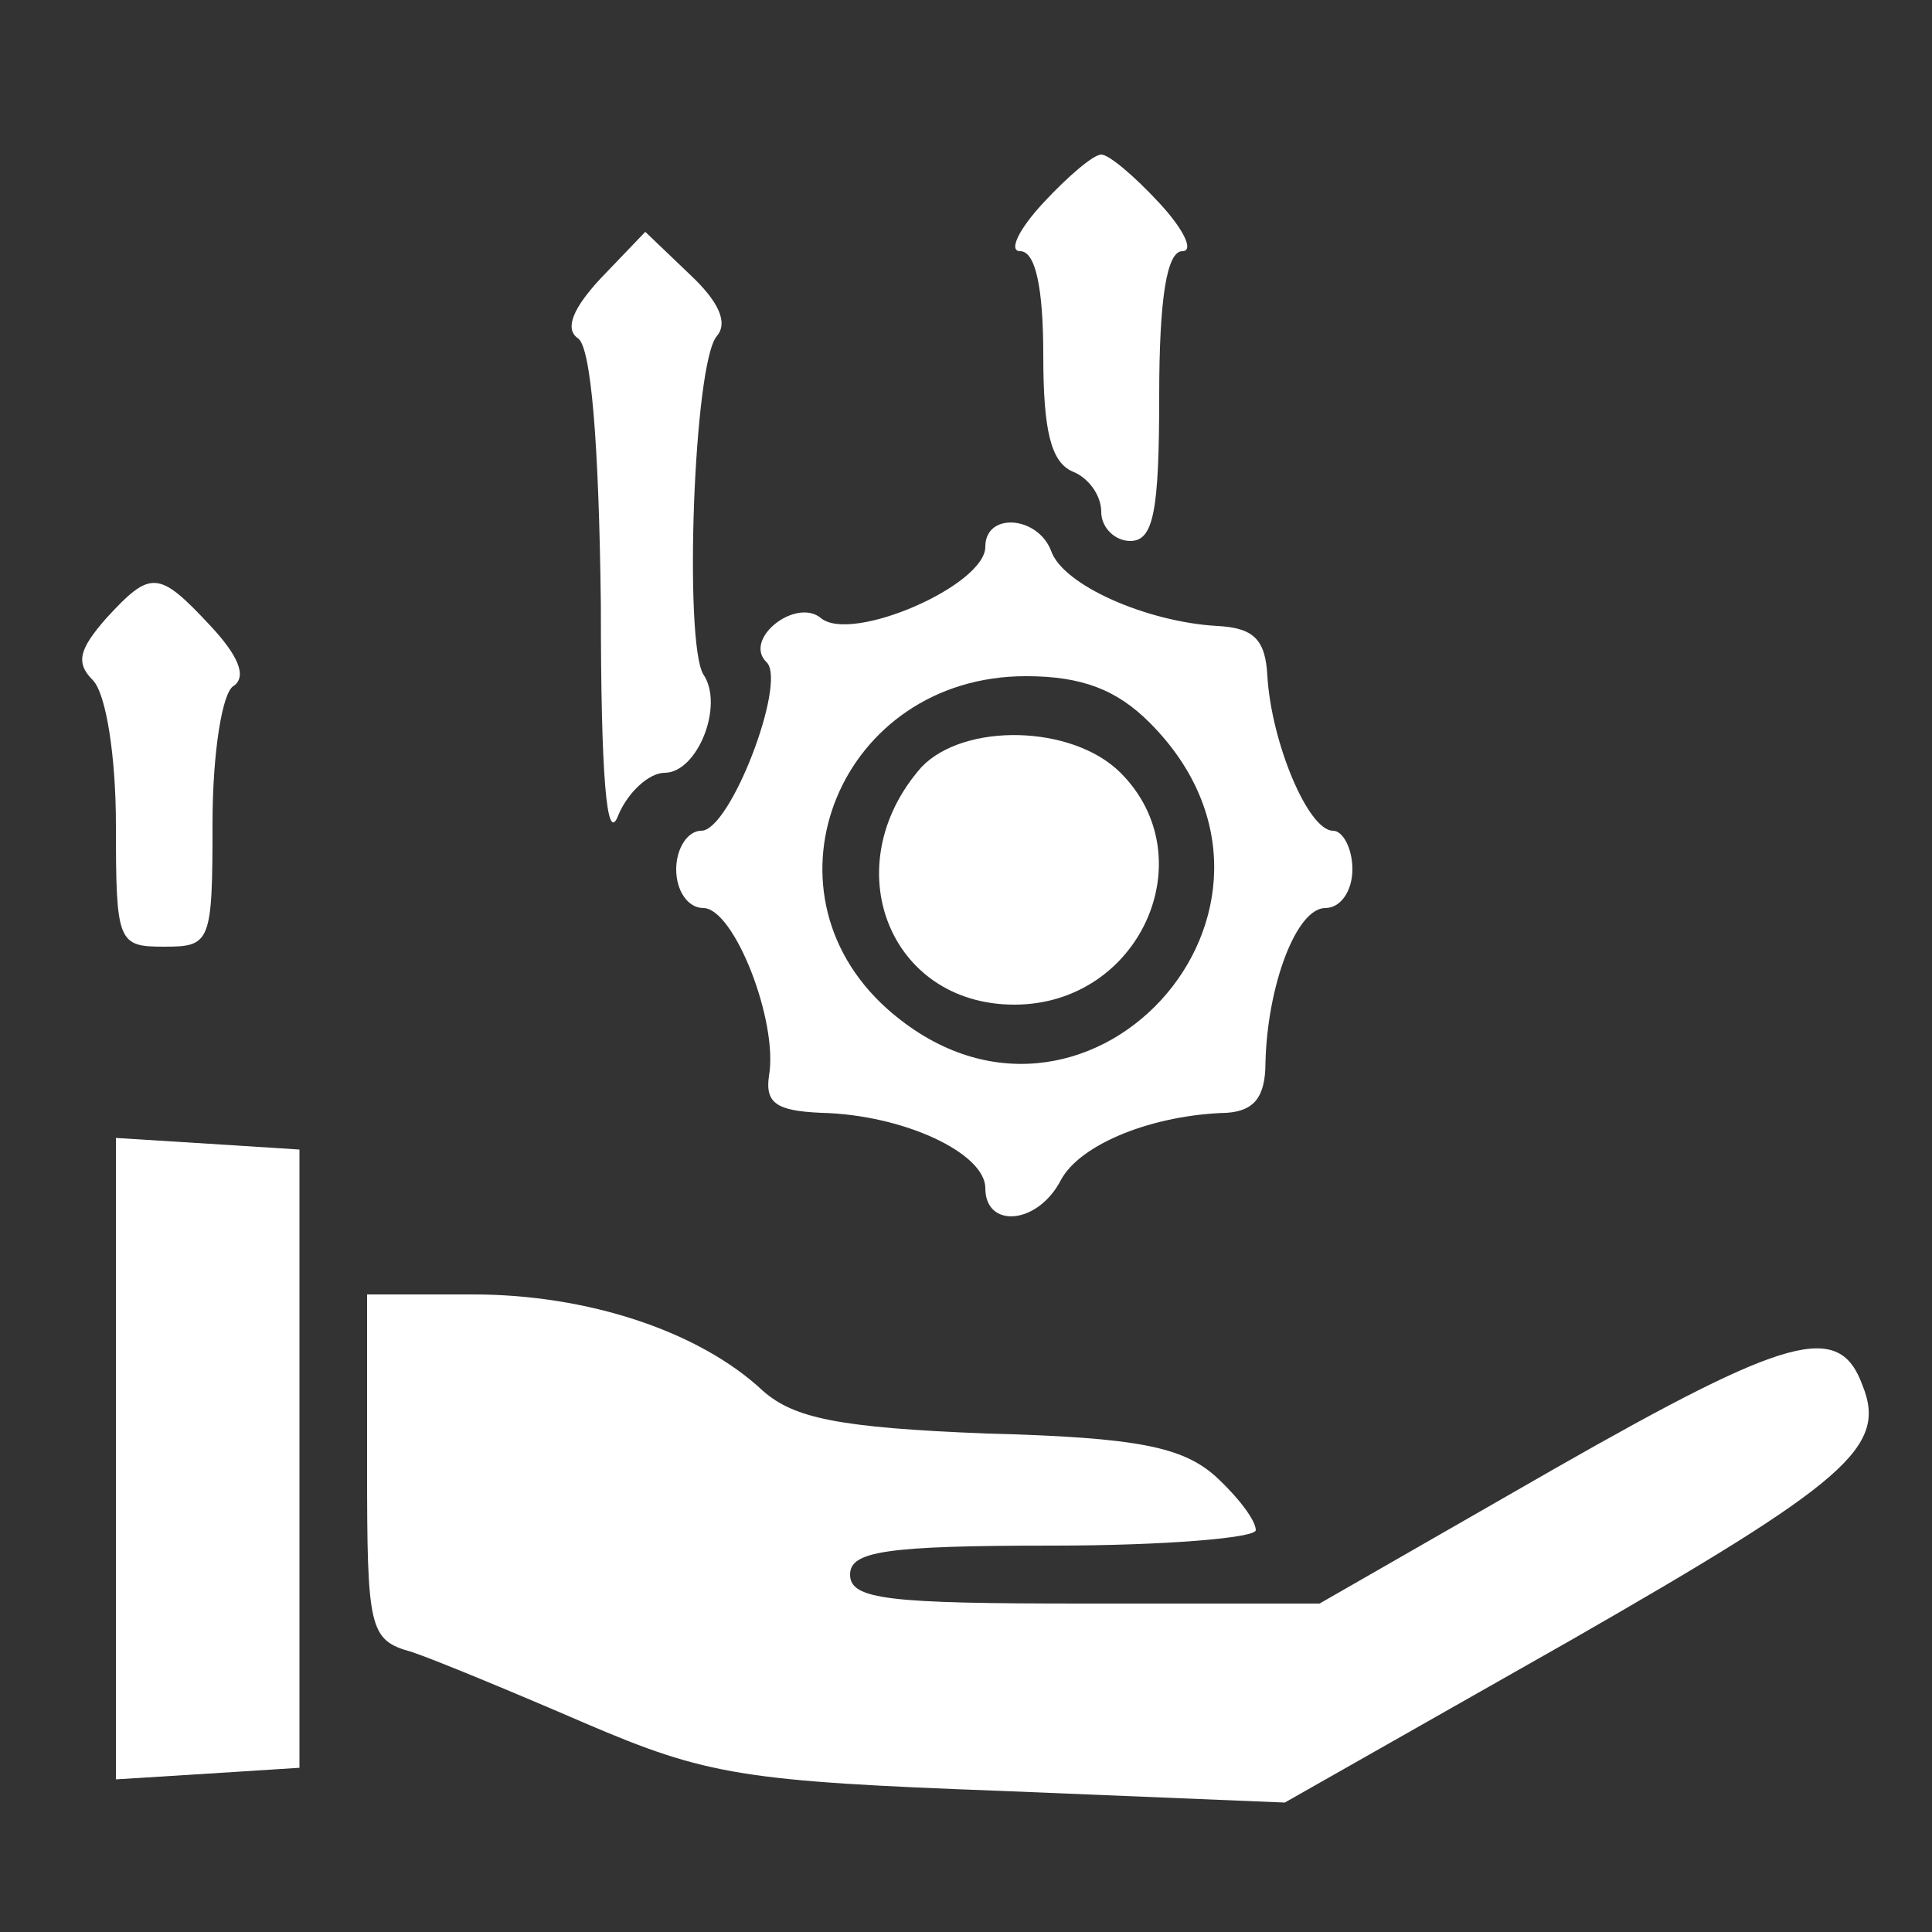
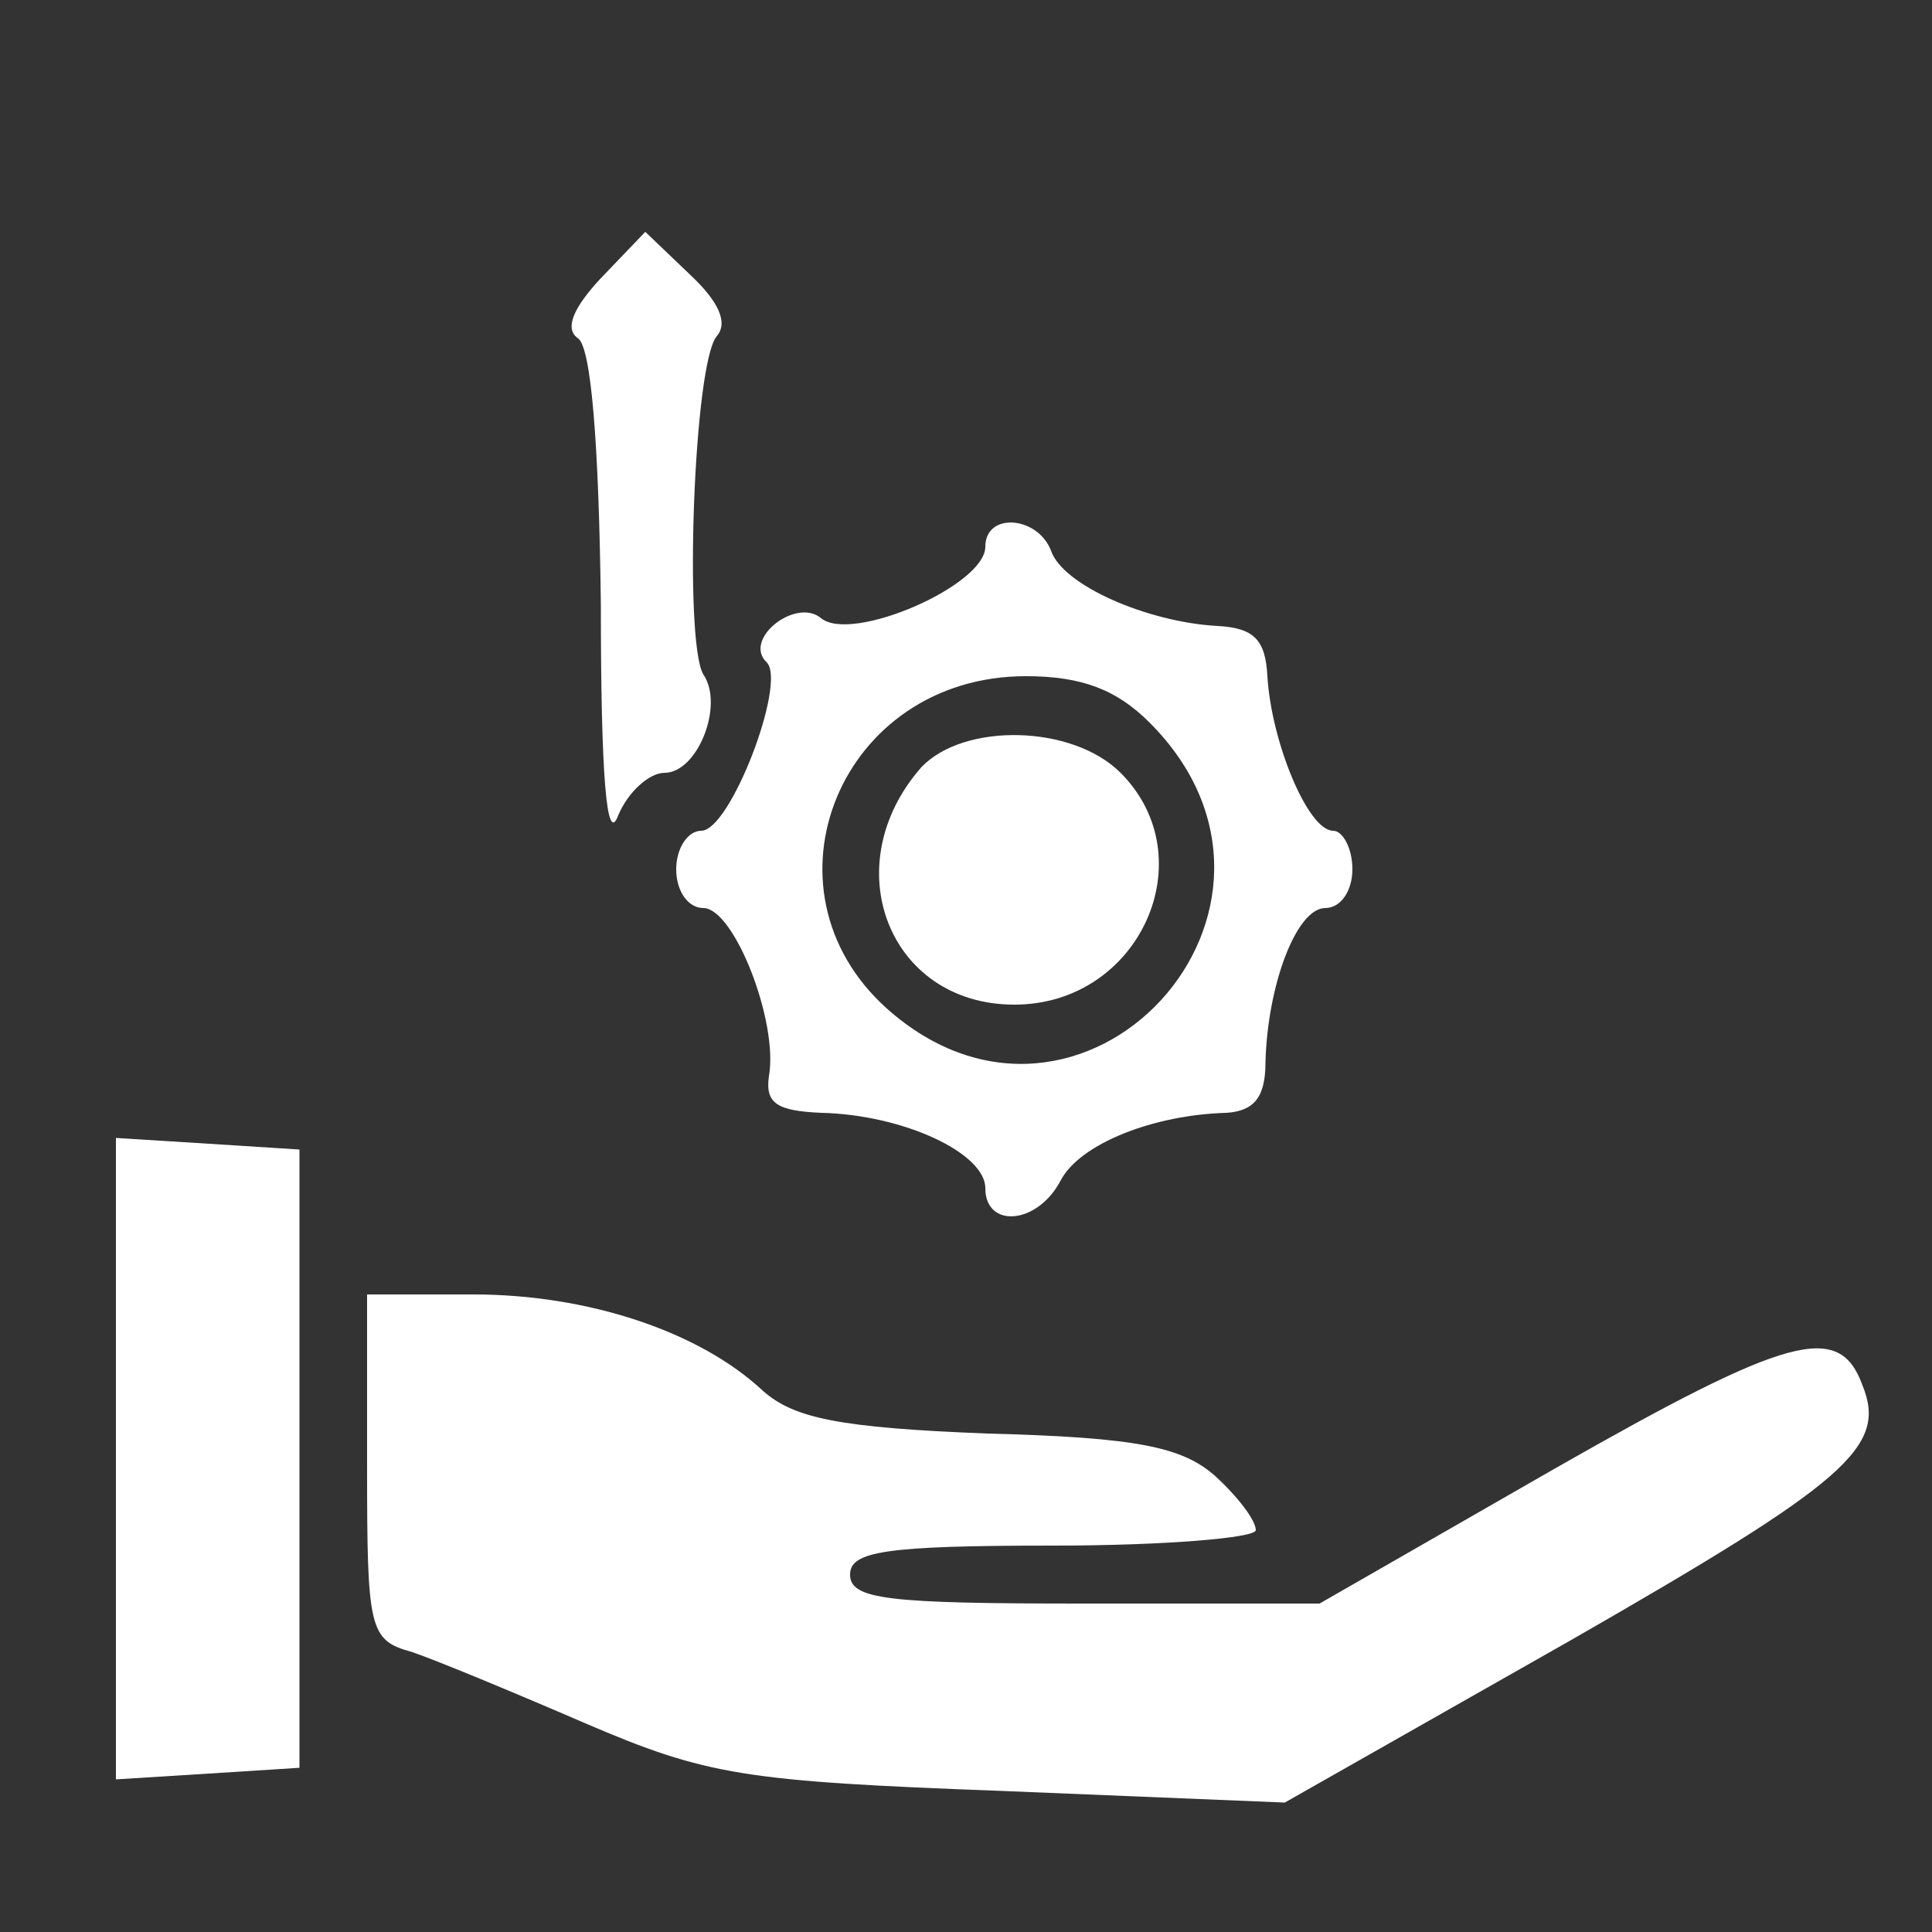
<svg xmlns="http://www.w3.org/2000/svg" width="100" height="100" viewBox="0 0 100 100" fill="none">
  <rect x="0" y="0" width="100" height="100" fill="#333333" stroke="none" />
-   <path d="M54 10.5C52.7 11.9 52.2 13 52.8 13C53.6 13 54 14.9 54 18.4C54 22.3 54.4 23.9 55.5 24.4C56.3 24.7 57 25.6 57 26.5C57 27.3 57.7 28 58.5 28C59.7 28 60 26.5 60 20.5C60 15.4 60.4 13 61.2 13C61.8 13 61.3 11.9 60 10.5C58.7 9.1 57.4 8 57 8C56.6 8 55.3 9.1 54 10.5Z" fill="white" />
  <path d="M31.1 14.4C29.7 15.9 29.2 17 29.9 17.5C30.6 17.9 31 23 31.1 31.3C31.1 40.2 31.4 43.8 32 42.2C32.5 41 33.6 40 34.4 40C36.1 40 37.5 36.5 36.4 34.9C35.4 33.2 35.9 18.8 37.1 17.4C37.7 16.7 37.2 15.6 35.7 14.2L33.4 12L31.1 14.4Z" fill="white" />
  <path d="M51 28.299C51 30.299 44.1 33.299 42.5 31.999C41.2 30.899 38.4 33.099 39.7 34.299C40.7 35.399 37.8 42.999 36.3 42.999C35.6 42.999 35 43.899 35 44.999C35 46.099 35.6 46.999 36.4 46.999C38 46.999 40.3 52.899 39.8 55.699C39.6 57.099 40.2 57.499 42.5 57.599C46.8 57.699 51 59.699 51 61.499C51 63.599 53.7 63.399 54.9 61.099C55.9 59.199 59.7 57.699 63.5 57.599C64.9 57.499 65.5 56.799 65.5 54.999C65.6 50.999 67.1 46.999 68.6 46.999C69.4 46.999 70 46.099 70 44.999C70 43.899 69.5 42.999 69 42.999C67.7 42.999 65.8 38.399 65.6 34.999C65.5 33.099 64.9 32.499 63 32.399C59.4 32.199 55 30.299 54.4 28.499C53.7 26.699 51 26.499 51 28.299ZM59.5 37.399C69.1 46.999 56 61.199 45.9 52.199C39 45.999 43.5 34.999 53.1 34.999C56 34.999 57.8 35.699 59.5 37.399Z" fill="white" />
  <path d="M47.7 39.7C43.2 44.8 46 52 52.5 52C59 52 62.4 44.4 58 40C55.5 37.5 49.9 37.4 47.7 39.7Z" fill="white" />
-   <path d="M5.5 32C4.1 33.6 3.9 34.3 4.8 35.2C5.5 35.9 6 39.2 6 42.7C6 48.8 6.1 49 8.5 49C10.9 49 11 48.8 11 42.6C11 39 11.5 35.8 12.1 35.5C12.8 35 12.3 33.9 10.9 32.4C8.2 29.5 7.8 29.5 5.5 32Z" fill="white" />
  <path d="M6 75.5V92.1L10.8 91.8L15.5 91.5V75.5V59.5L10.8 59.2L6 58.9V75.5Z" fill="white" />
  <path d="M19 75.9C19 84.3 19.1 84.9 21.3 85.5C22.5 85.9 26.6 87.6 30.3 89.2C36.6 91.9 38.5 92.2 51.9 92.7L66.5 93.3L81.3 84.9C95.6 76.7 97.7 74.9 96.4 71.7C95.2 68.4 92.6 69.1 80.5 76L68.3 83H56.1C46 83 44 82.8 44 81.5C44 80.3 45.8 80 54.5 80C60.3 80 65 79.6 65 79.2C65 78.7 64.1 77.5 62.9 76.4C61.2 74.9 58.9 74.4 51.1 74.2C43.4 73.9 41.1 73.4 39.5 72C36.2 68.9 30.4 67 24.5 67H19V75.9Z" fill="white" />
</svg>